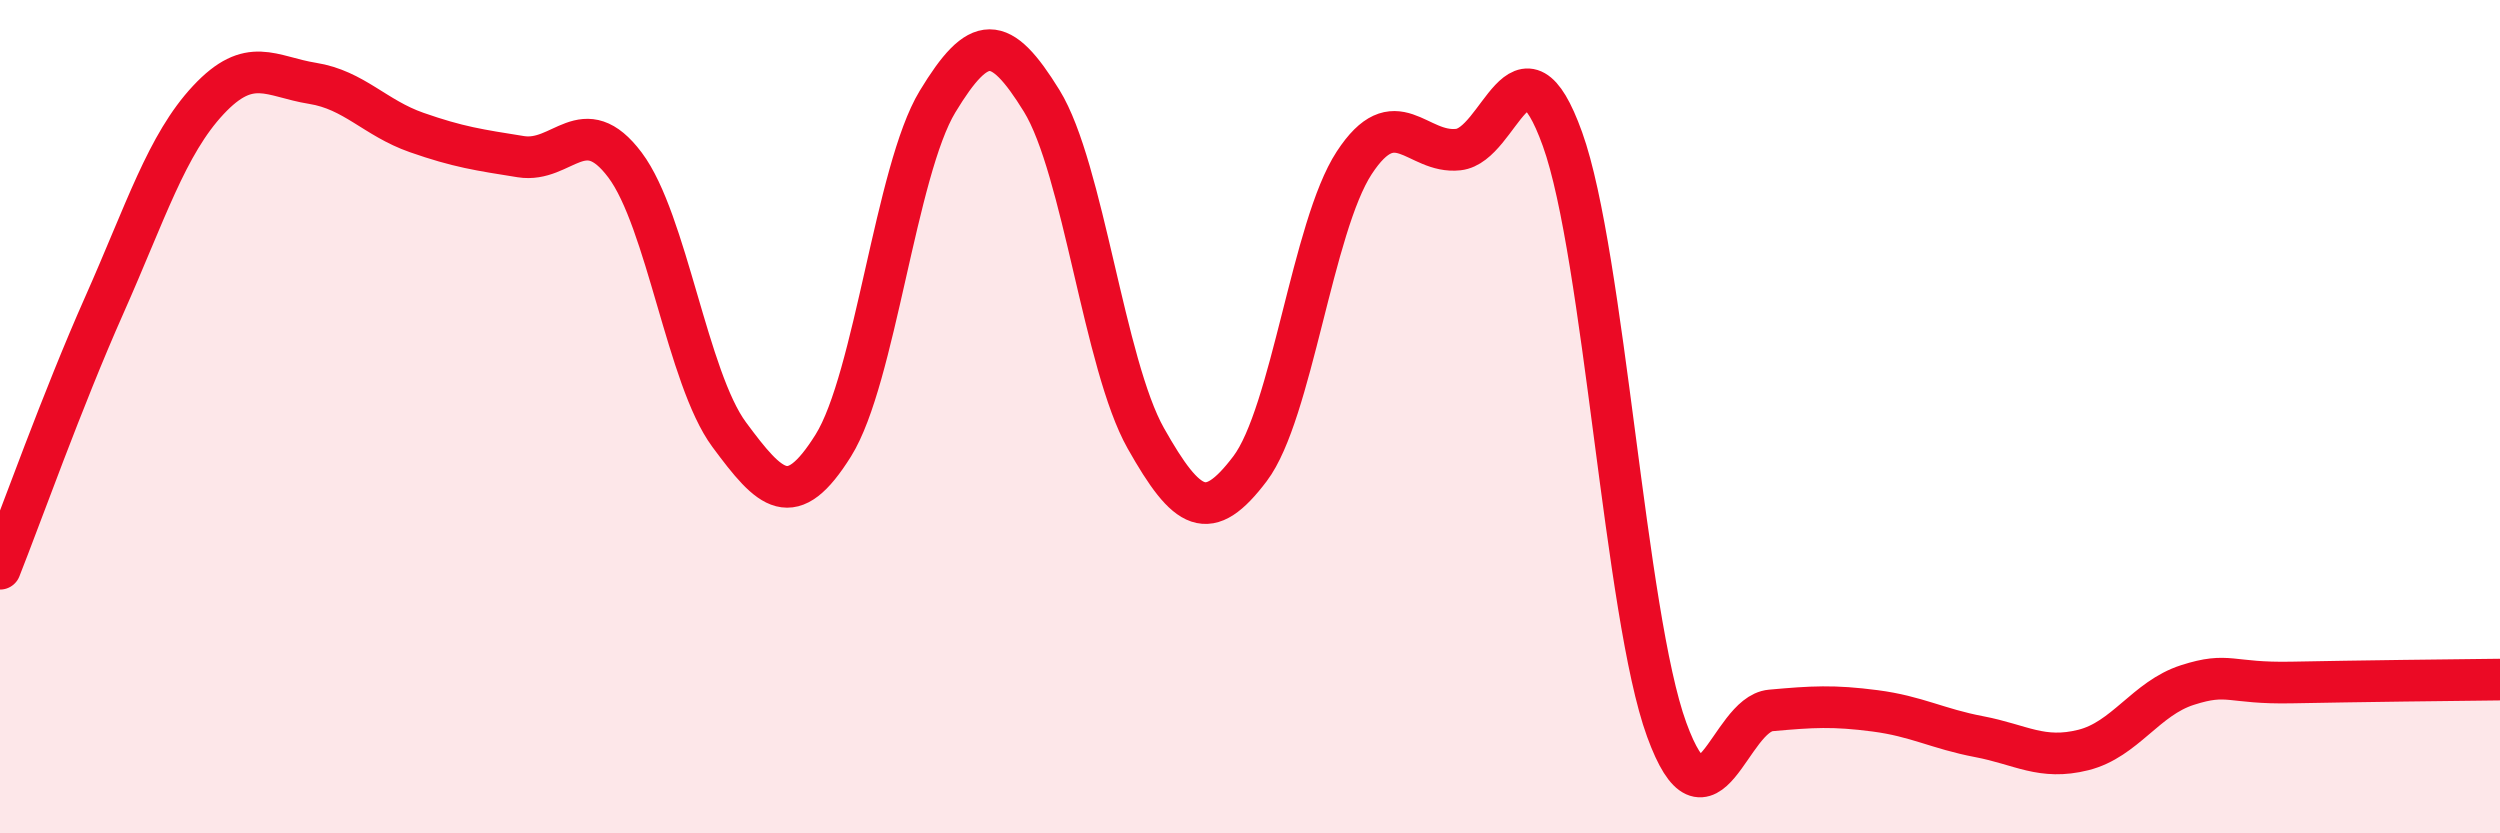
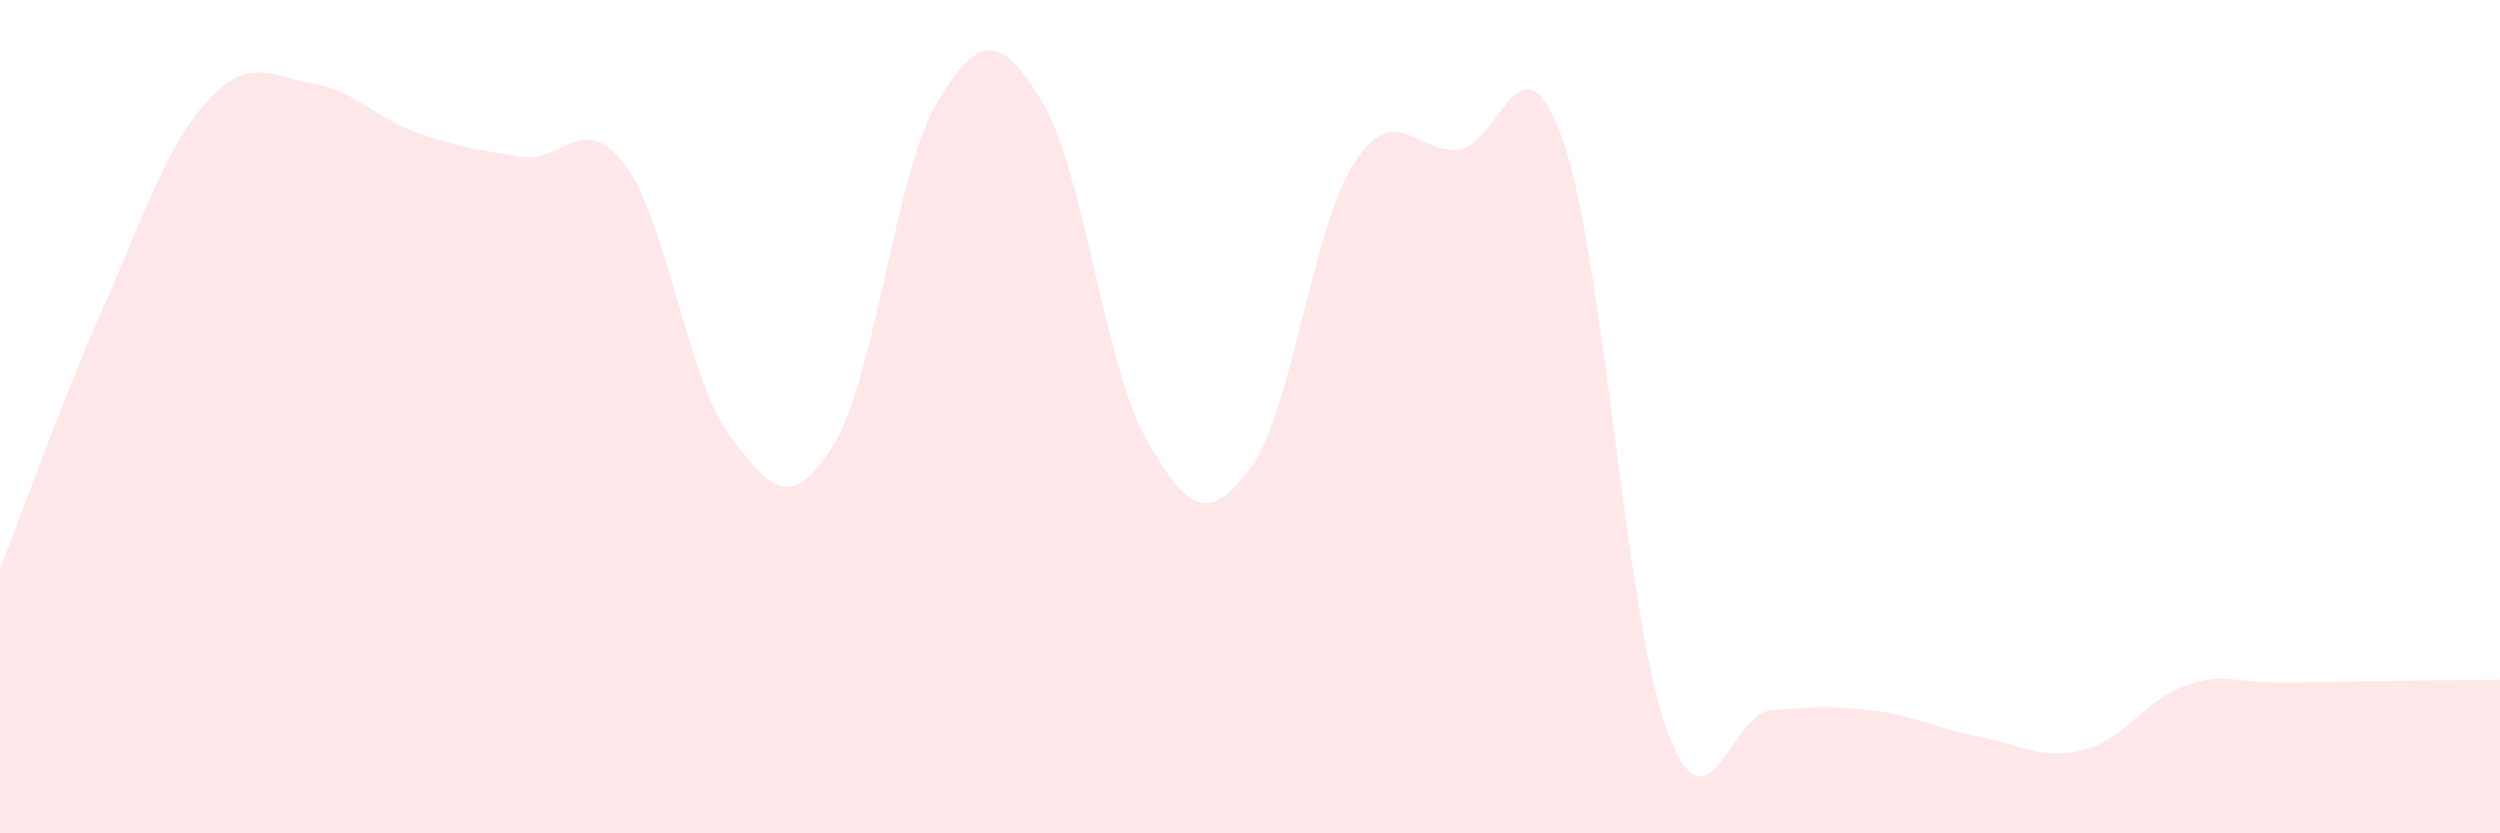
<svg xmlns="http://www.w3.org/2000/svg" width="60" height="20" viewBox="0 0 60 20">
  <path d="M 0,13.65 C 0.5,12.39 1.5,9.58 2.5,7.33 C 3.5,5.08 4,3.47 5,2.4 C 6,1.33 6.5,1.84 7.5,2 C 8.5,2.16 9,2.83 10,3.18 C 11,3.53 11.5,3.6 12.5,3.76 C 13.5,3.92 14,2.63 15,3.96 C 16,5.29 16.5,9.08 17.5,10.43 C 18.5,11.78 19,12.29 20,10.69 C 21,9.09 21.5,4.09 22.5,2.44 C 23.5,0.79 24,0.8 25,2.42 C 26,4.04 26.5,8.75 27.5,10.52 C 28.5,12.29 29,12.57 30,11.25 C 31,9.93 31.5,5.44 32.5,3.91 C 33.5,2.38 34,3.7 35,3.59 C 36,3.48 36.5,0.56 37.5,3.34 C 38.5,6.12 39,14.77 40,17.51 C 41,20.25 41.5,17.14 42.5,17.05 C 43.5,16.96 44,16.93 45,17.06 C 46,17.19 46.5,17.49 47.5,17.68 C 48.5,17.87 49,18.25 50,18 C 51,17.75 51.5,16.76 52.5,16.44 C 53.5,16.12 53.5,16.41 55,16.38 C 56.5,16.35 59,16.32 60,16.31L60 20L0 20Z" fill="#EB0A25" opacity="0.1" stroke-linecap="round" stroke-linejoin="round" />
-   <path d="M 0,13.65 C 0.5,12.39 1.5,9.58 2.5,7.33 C 3.5,5.08 4,3.47 5,2.4 C 6,1.33 6.5,1.84 7.5,2 C 8.5,2.16 9,2.83 10,3.18 C 11,3.53 11.5,3.6 12.5,3.76 C 13.5,3.92 14,2.63 15,3.96 C 16,5.29 16.5,9.08 17.5,10.43 C 18.5,11.78 19,12.29 20,10.69 C 21,9.09 21.5,4.09 22.5,2.44 C 23.5,0.79 24,0.8 25,2.42 C 26,4.04 26.5,8.75 27.5,10.52 C 28.5,12.29 29,12.57 30,11.25 C 31,9.93 31.5,5.44 32.5,3.91 C 33.5,2.38 34,3.7 35,3.59 C 36,3.48 36.5,0.56 37.5,3.34 C 38.5,6.12 39,14.77 40,17.51 C 41,20.25 41.5,17.14 42.5,17.05 C 43.5,16.96 44,16.93 45,17.06 C 46,17.19 46.5,17.49 47.5,17.68 C 48.5,17.87 49,18.25 50,18 C 51,17.75 51.5,16.76 52.5,16.44 C 53.5,16.12 53.5,16.41 55,16.38 C 56.5,16.35 59,16.32 60,16.31" stroke="#EB0A25" stroke-width="1" fill="none" stroke-linecap="round" stroke-linejoin="round" />
</svg>